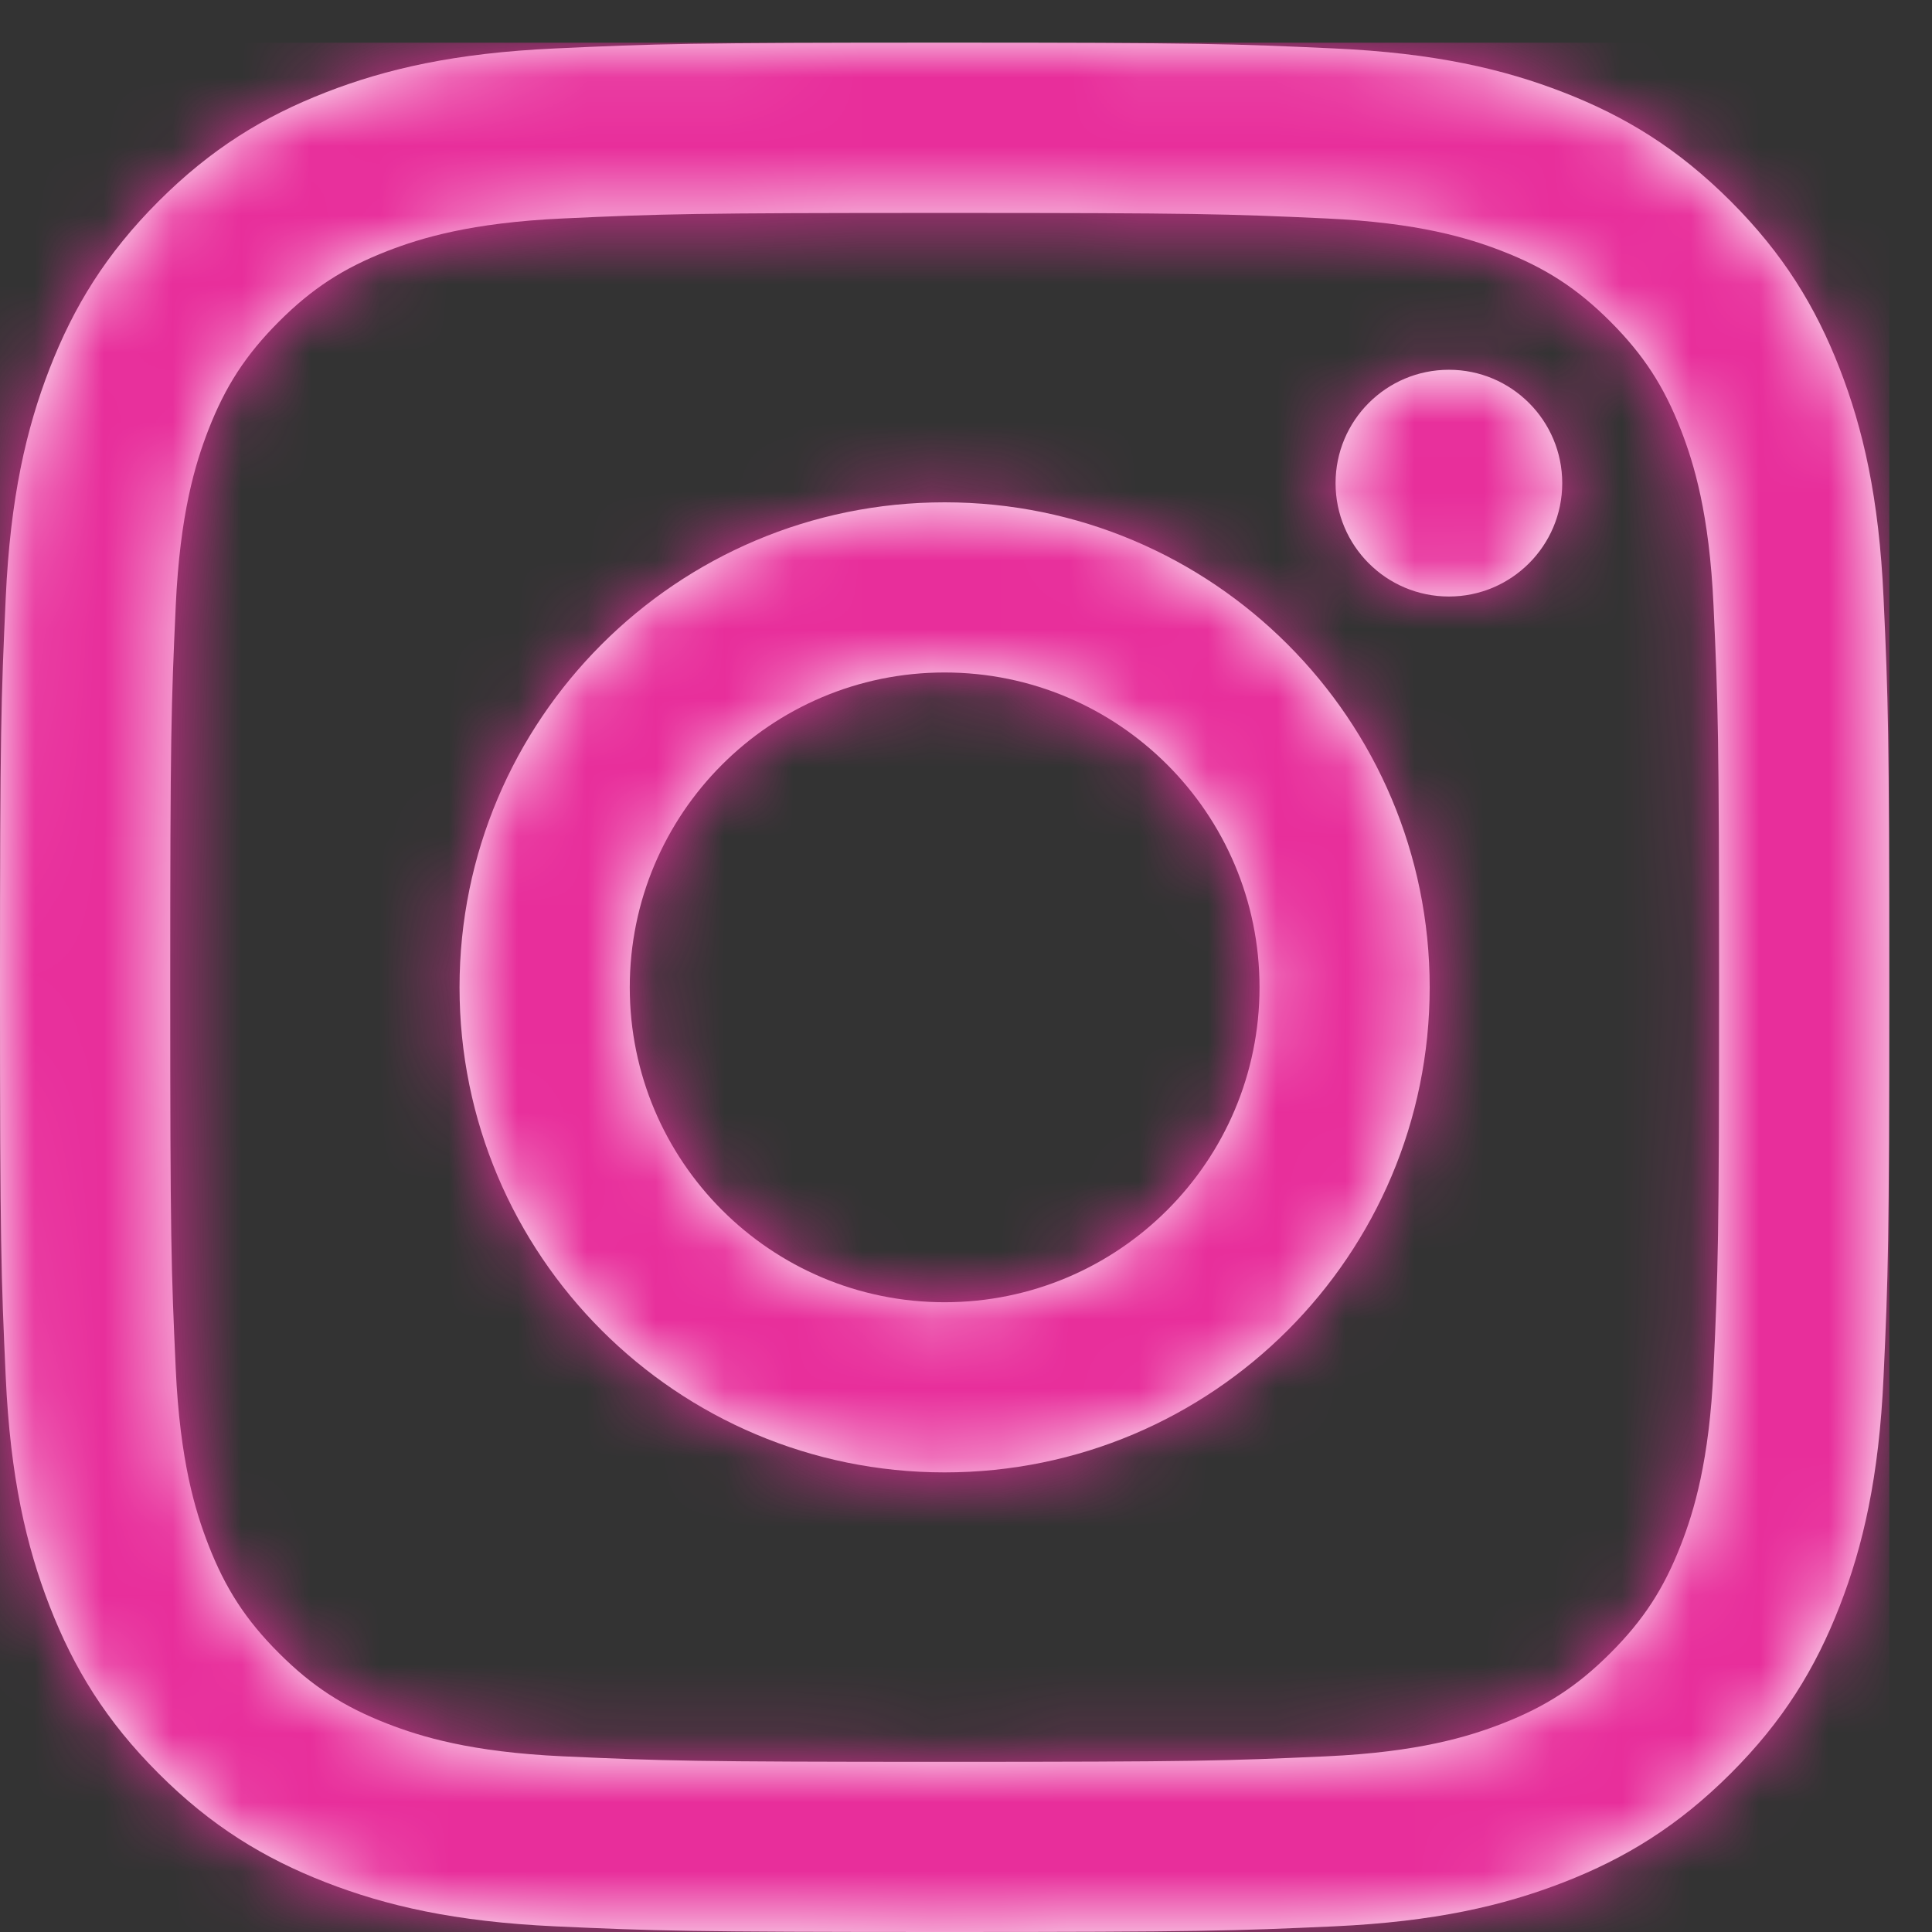
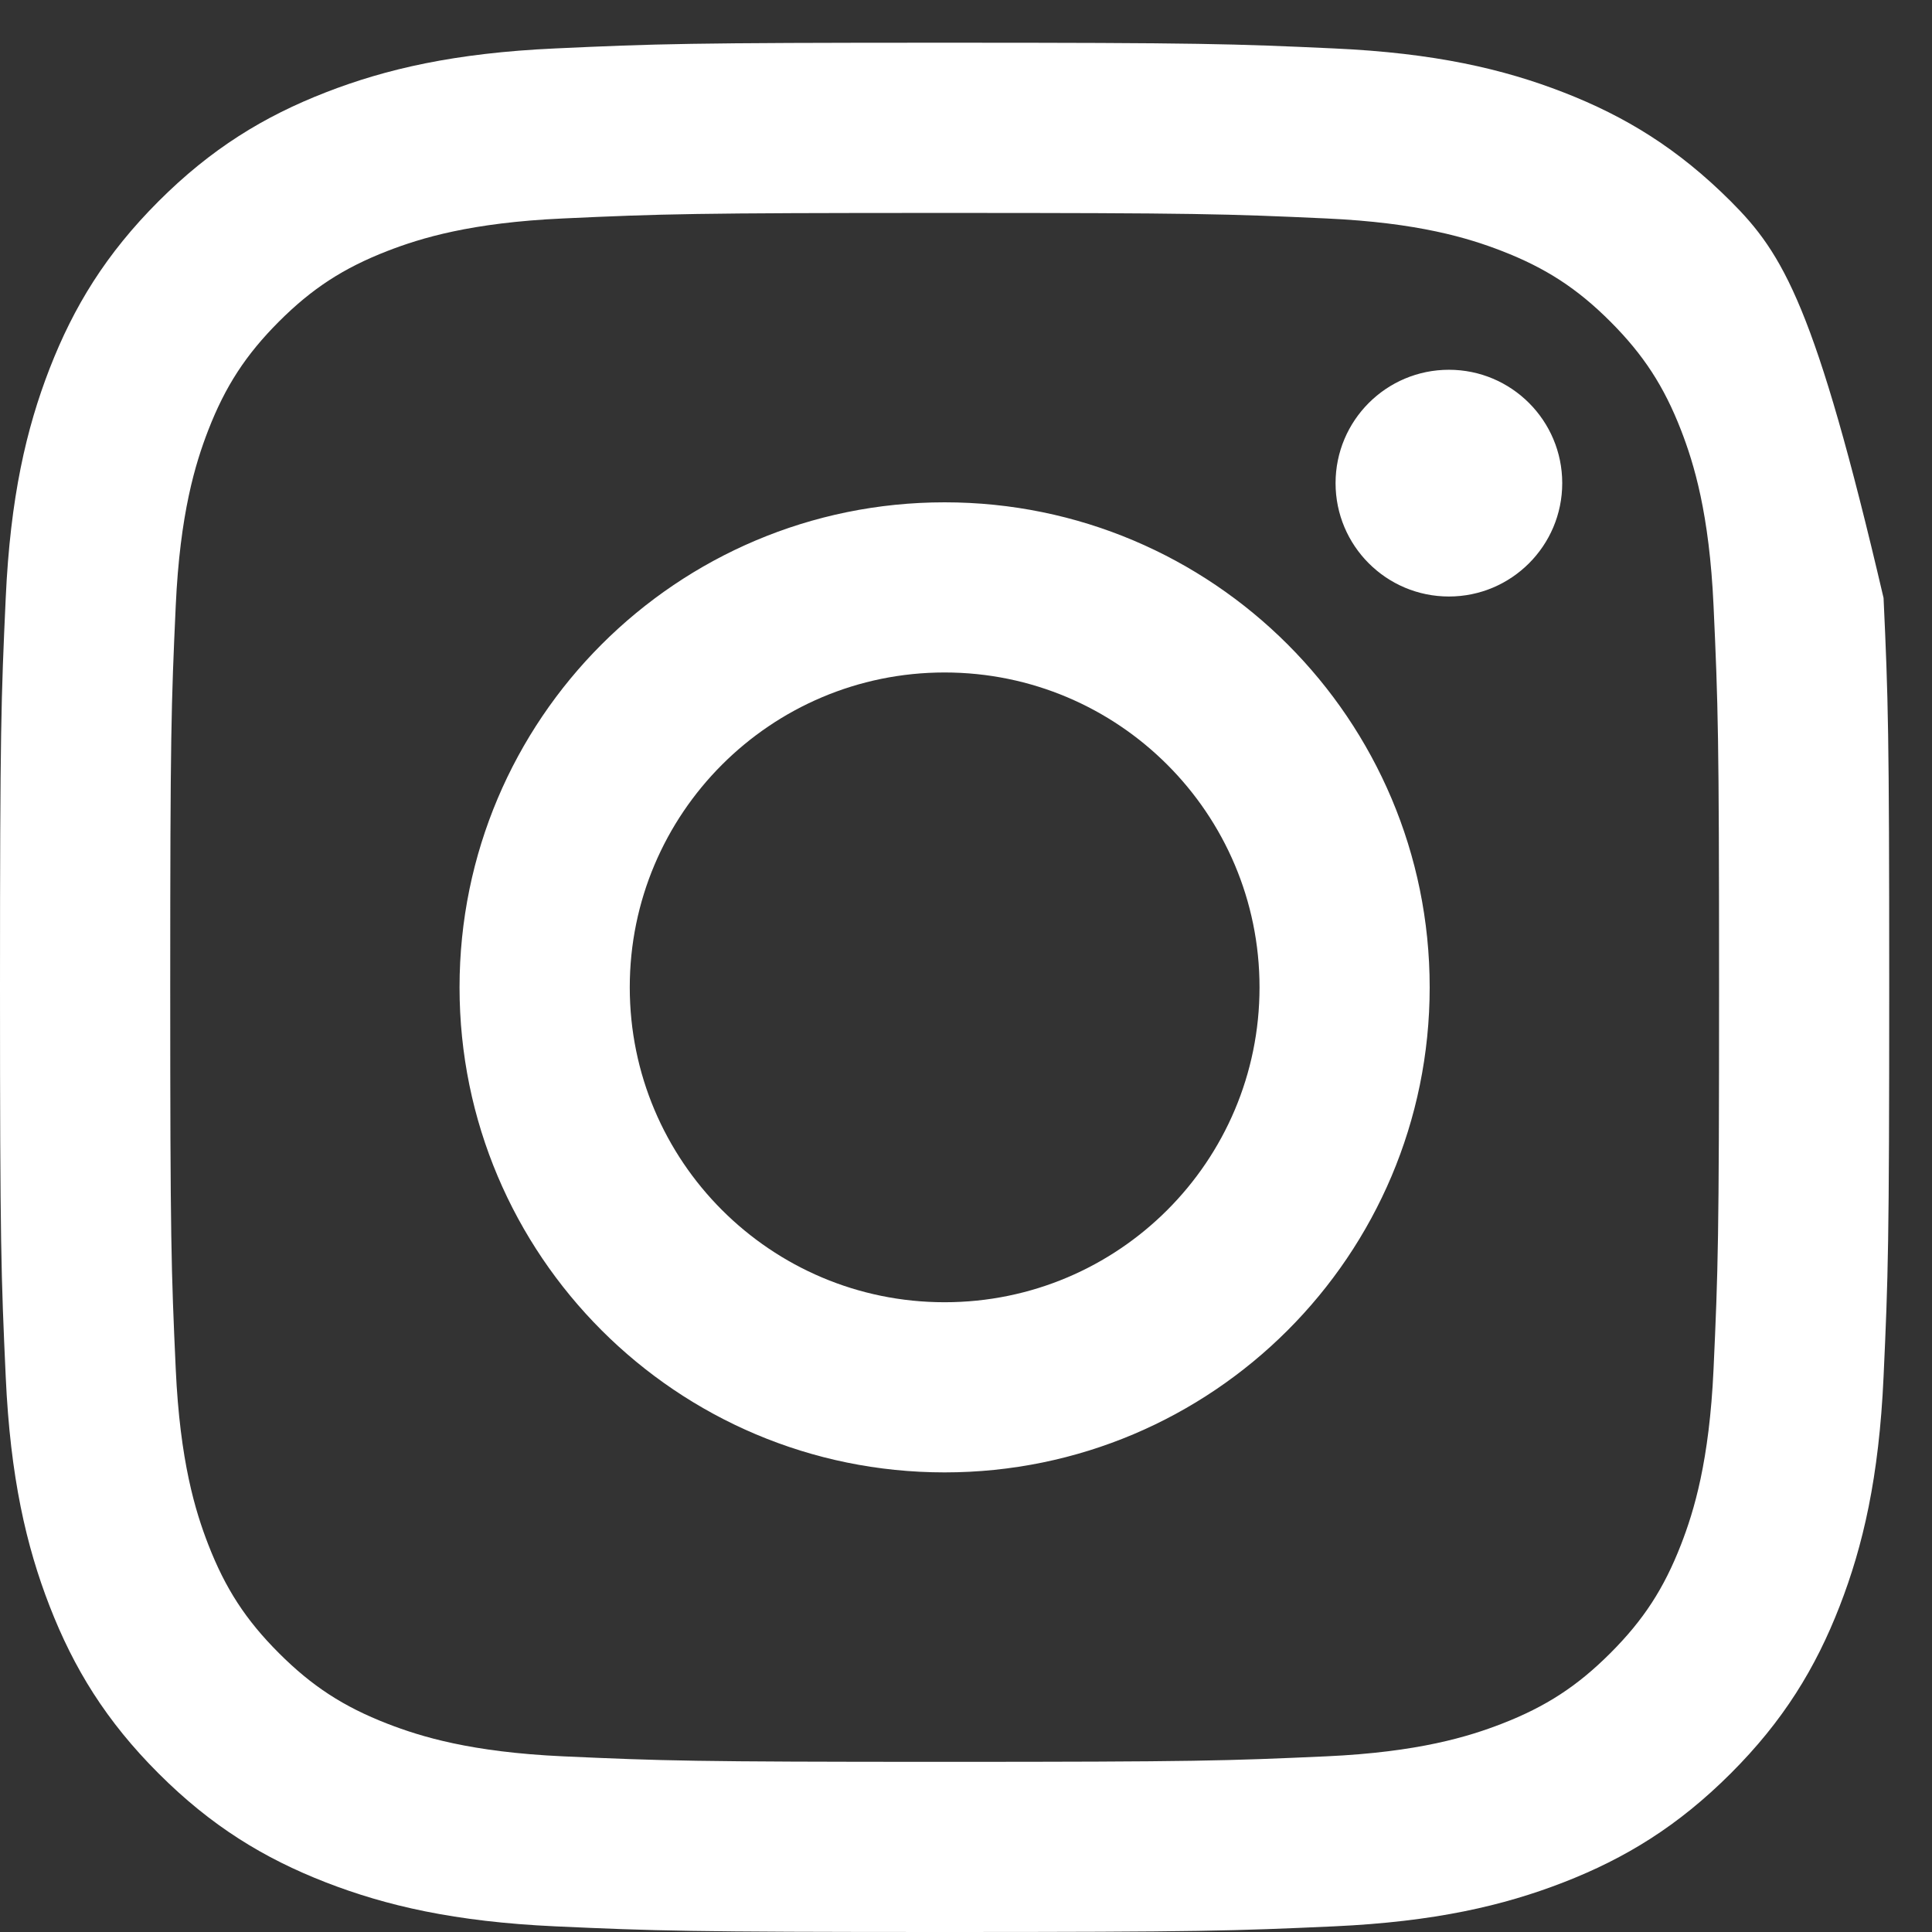
<svg xmlns="http://www.w3.org/2000/svg" xmlns:xlink="http://www.w3.org/1999/xlink" width="28px" height="28px" viewBox="0 0 28 28" version="1.1">
  <rect x="0" y="0" width="28" height="28" fill="#333333" stroke="none" />
  <title>Colors/light blue Copy</title>
  <defs>
-     <path d="M24.834,19.223 C24.773,20.558 24.55,21.283 24.363,21.765 C24.115,22.404 23.818,22.86 23.339,23.339 C22.86,23.818 22.404,24.115 21.765,24.363 C21.282,24.55 20.557,24.774 19.223,24.835 C17.779,24.9 17.346,24.915 13.69,24.915 C10.035,24.915 9.602,24.9 8.159,24.835 C6.824,24.774 6.099,24.55 5.616,24.363 C4.977,24.115 4.521,23.818 4.042,23.339 C3.563,22.86 3.266,22.404 3.018,21.765 C2.831,21.283 2.608,20.558 2.547,19.223 C2.481,17.779 2.467,17.346 2.467,13.69 C2.467,10.035 2.481,9.602 2.547,8.159 C2.608,6.824 2.831,6.099 3.018,5.616 C3.266,4.977 3.563,4.522 4.042,4.042 C4.521,3.563 4.977,3.266 5.616,3.018 C6.099,2.831 6.824,2.608 8.159,2.547 C9.602,2.481 10.035,2.467 13.69,2.467 C17.346,2.467 17.779,2.481 19.223,2.547 C20.557,2.608 21.282,2.831 21.765,3.018 C22.404,3.266 22.86,3.563 23.339,4.042 C23.818,4.522 24.115,4.977 24.363,5.616 C24.55,6.099 24.773,6.824 24.834,8.159 C24.9,9.602 24.914,10.035 24.914,13.69 C24.914,17.346 24.9,17.779 24.834,19.223 M27.298,8.047 C27.232,6.589 27,5.594 26.662,4.723 C26.312,3.823 25.844,3.059 25.083,2.298 C24.321,1.537 23.559,1.069 22.658,0.719 C21.788,0.381 20.792,0.149 19.335,0.083 C17.874,0.016 17.408,0 13.69,0 C9.972,0 9.506,0.016 8.046,0.083 C6.589,0.149 5.593,0.381 4.723,0.719 C3.823,1.069 3.059,1.537 2.298,2.298 C1.537,3.059 1.069,3.823 0.719,4.723 C0.381,5.594 0.149,6.589 0.083,8.047 C0.016,9.506 0,9.972 0,13.69 C0,17.408 0.016,17.875 0.083,19.335 C0.149,20.792 0.381,21.788 0.719,22.658 C1.069,23.559 1.537,24.323 2.298,25.083 C3.059,25.844 3.823,26.312 4.723,26.662 C5.593,27 6.589,27.232 8.046,27.299 C9.506,27.365 9.972,27.381 13.69,27.381 C17.408,27.381 17.874,27.365 19.335,27.299 C20.792,27.232 21.788,27 22.658,26.662 C23.559,26.312 24.321,25.844 25.083,25.083 C25.844,24.323 26.312,23.559 26.662,22.658 C27,21.788 27.232,20.792 27.298,19.335 C27.365,17.875 27.38,17.408 27.38,13.69 C27.38,9.972 27.365,9.506 27.298,8.047 M20.999,4.74 C20.091,4.74 19.356,5.476 19.356,6.383 C19.356,7.29 20.091,8.026 20.999,8.026 C21.905,8.026 22.641,7.29 22.641,6.383 C22.641,5.476 21.905,4.74 20.999,4.74 M13.69,18.254 C11.17,18.254 9.127,16.211 9.127,13.69 C9.127,11.171 11.17,9.127 13.69,9.127 C16.211,9.127 18.254,11.171 18.254,13.69 C18.254,16.211 16.211,18.254 13.69,18.254 M13.69,6.661 C9.808,6.661 6.66,9.808 6.66,13.69 C6.66,17.573 9.808,20.72 13.69,20.72 C17.573,20.72 20.72,17.573 20.72,13.69 C20.72,9.808 17.573,6.661 13.69,6.661" id="path-1" />
+     <path d="M24.834,19.223 C24.773,20.558 24.55,21.283 24.363,21.765 C24.115,22.404 23.818,22.86 23.339,23.339 C22.86,23.818 22.404,24.115 21.765,24.363 C21.282,24.55 20.557,24.774 19.223,24.835 C17.779,24.9 17.346,24.915 13.69,24.915 C10.035,24.915 9.602,24.9 8.159,24.835 C6.824,24.774 6.099,24.55 5.616,24.363 C4.977,24.115 4.521,23.818 4.042,23.339 C3.563,22.86 3.266,22.404 3.018,21.765 C2.831,21.283 2.608,20.558 2.547,19.223 C2.481,17.779 2.467,17.346 2.467,13.69 C2.467,10.035 2.481,9.602 2.547,8.159 C2.608,6.824 2.831,6.099 3.018,5.616 C3.266,4.977 3.563,4.522 4.042,4.042 C4.521,3.563 4.977,3.266 5.616,3.018 C6.099,2.831 6.824,2.608 8.159,2.547 C9.602,2.481 10.035,2.467 13.69,2.467 C17.346,2.467 17.779,2.481 19.223,2.547 C20.557,2.608 21.282,2.831 21.765,3.018 C22.404,3.266 22.86,3.563 23.339,4.042 C23.818,4.522 24.115,4.977 24.363,5.616 C24.55,6.099 24.773,6.824 24.834,8.159 C24.9,9.602 24.914,10.035 24.914,13.69 C24.914,17.346 24.9,17.779 24.834,19.223 M27.298,8.047 C26.312,3.823 25.844,3.059 25.083,2.298 C24.321,1.537 23.559,1.069 22.658,0.719 C21.788,0.381 20.792,0.149 19.335,0.083 C17.874,0.016 17.408,0 13.69,0 C9.972,0 9.506,0.016 8.046,0.083 C6.589,0.149 5.593,0.381 4.723,0.719 C3.823,1.069 3.059,1.537 2.298,2.298 C1.537,3.059 1.069,3.823 0.719,4.723 C0.381,5.594 0.149,6.589 0.083,8.047 C0.016,9.506 0,9.972 0,13.69 C0,17.408 0.016,17.875 0.083,19.335 C0.149,20.792 0.381,21.788 0.719,22.658 C1.069,23.559 1.537,24.323 2.298,25.083 C3.059,25.844 3.823,26.312 4.723,26.662 C5.593,27 6.589,27.232 8.046,27.299 C9.506,27.365 9.972,27.381 13.69,27.381 C17.408,27.381 17.874,27.365 19.335,27.299 C20.792,27.232 21.788,27 22.658,26.662 C23.559,26.312 24.321,25.844 25.083,25.083 C25.844,24.323 26.312,23.559 26.662,22.658 C27,21.788 27.232,20.792 27.298,19.335 C27.365,17.875 27.38,17.408 27.38,13.69 C27.38,9.972 27.365,9.506 27.298,8.047 M20.999,4.74 C20.091,4.74 19.356,5.476 19.356,6.383 C19.356,7.29 20.091,8.026 20.999,8.026 C21.905,8.026 22.641,7.29 22.641,6.383 C22.641,5.476 21.905,4.74 20.999,4.74 M13.69,18.254 C11.17,18.254 9.127,16.211 9.127,13.69 C9.127,11.171 11.17,9.127 13.69,9.127 C16.211,9.127 18.254,11.171 18.254,13.69 C18.254,16.211 16.211,18.254 13.69,18.254 M13.69,6.661 C9.808,6.661 6.66,9.808 6.66,13.69 C6.66,17.573 9.808,20.72 13.69,20.72 C17.573,20.72 20.72,17.573 20.72,13.69 C20.72,9.808 17.573,6.661 13.69,6.661" id="path-1" />
  </defs>
  <g id="PAGES" stroke="none" stroke-width="1" fill="none" fill-rule="evenodd">
    <g id="V3_A.1.0---HomePage_OctobreRose" transform="translate(-608, -7069)">
      <g id="CONTACT-Copy" transform="translate(0, 6786)">
        <g id="Colors/light-blue-Copy" transform="translate(608, 283.619)">
          <mask id="mask-2" fill="white">
            <use xlink:href="#path-1" />
          </mask>
          <use id="Mask" fill="#FFFFFF" xlink:href="#path-1" />
          <g id="Group" mask="url(#mask-2)" fill="#E82E9B">
            <g id="🎨-colors">
-               <rect id="Rectangle-3" x="0" y="0" width="27.381" height="27.381" />
-             </g>
+               </g>
          </g>
        </g>
      </g>
    </g>
  </g>
</svg>